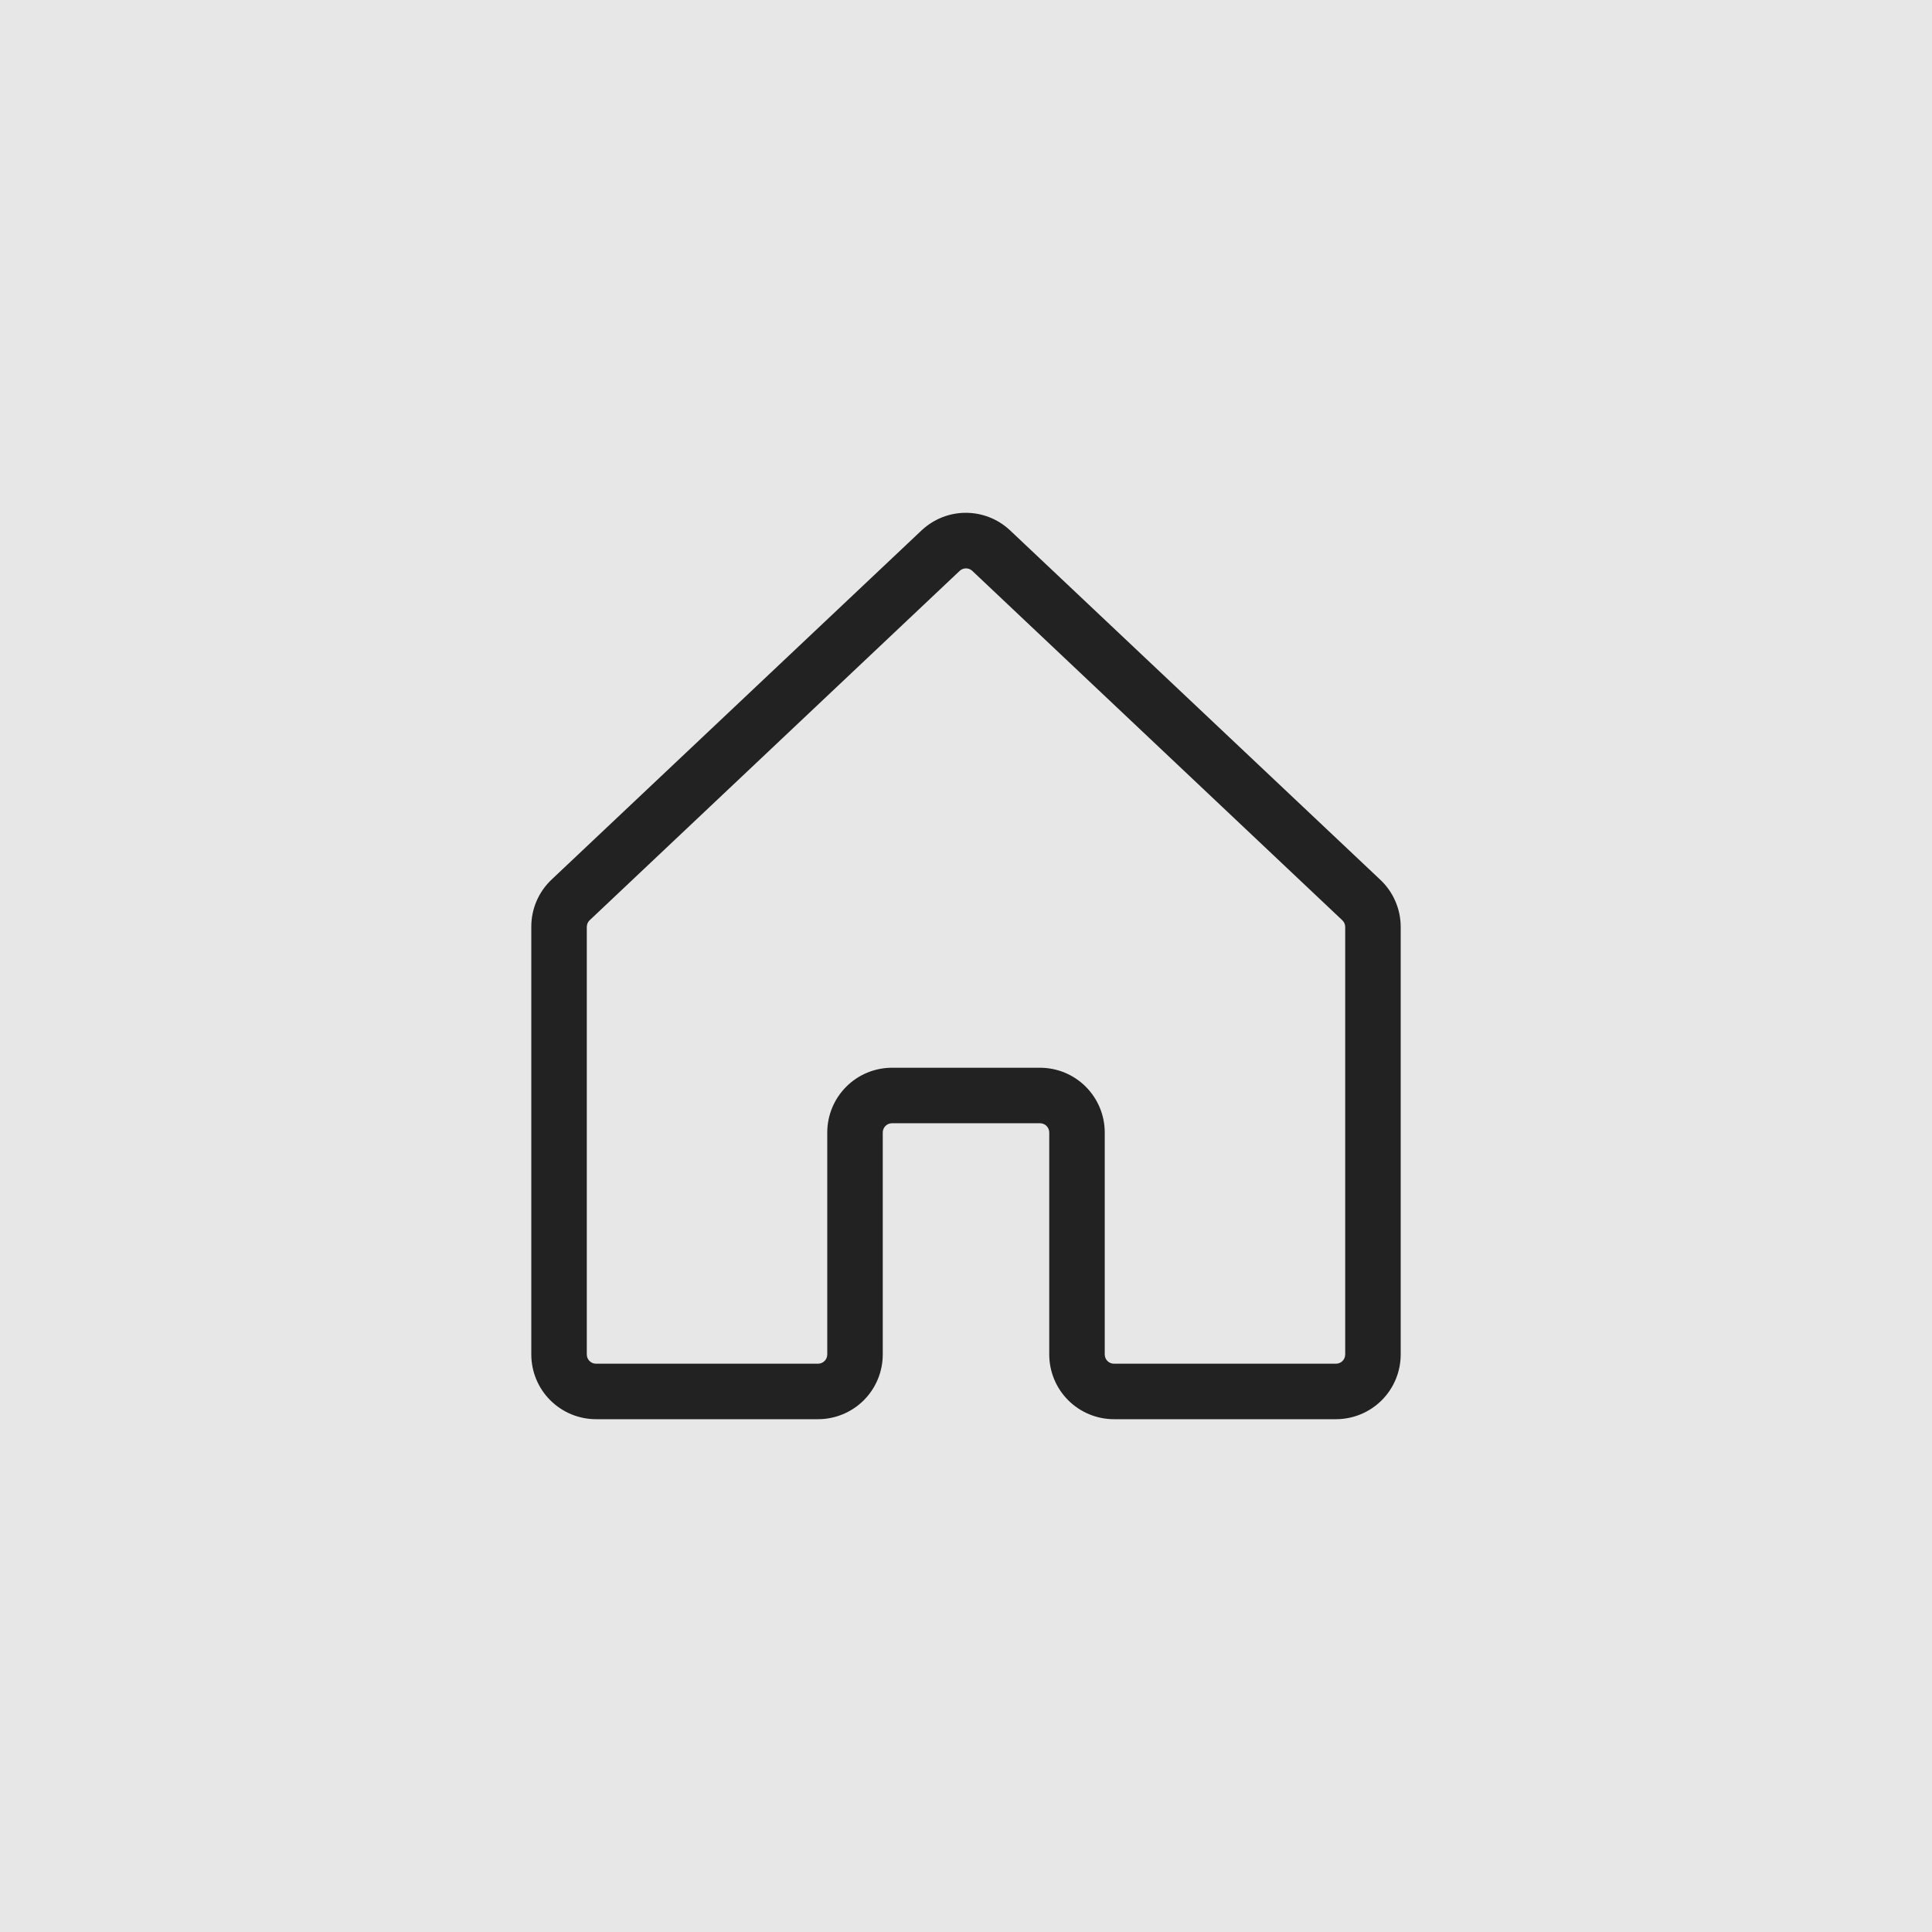
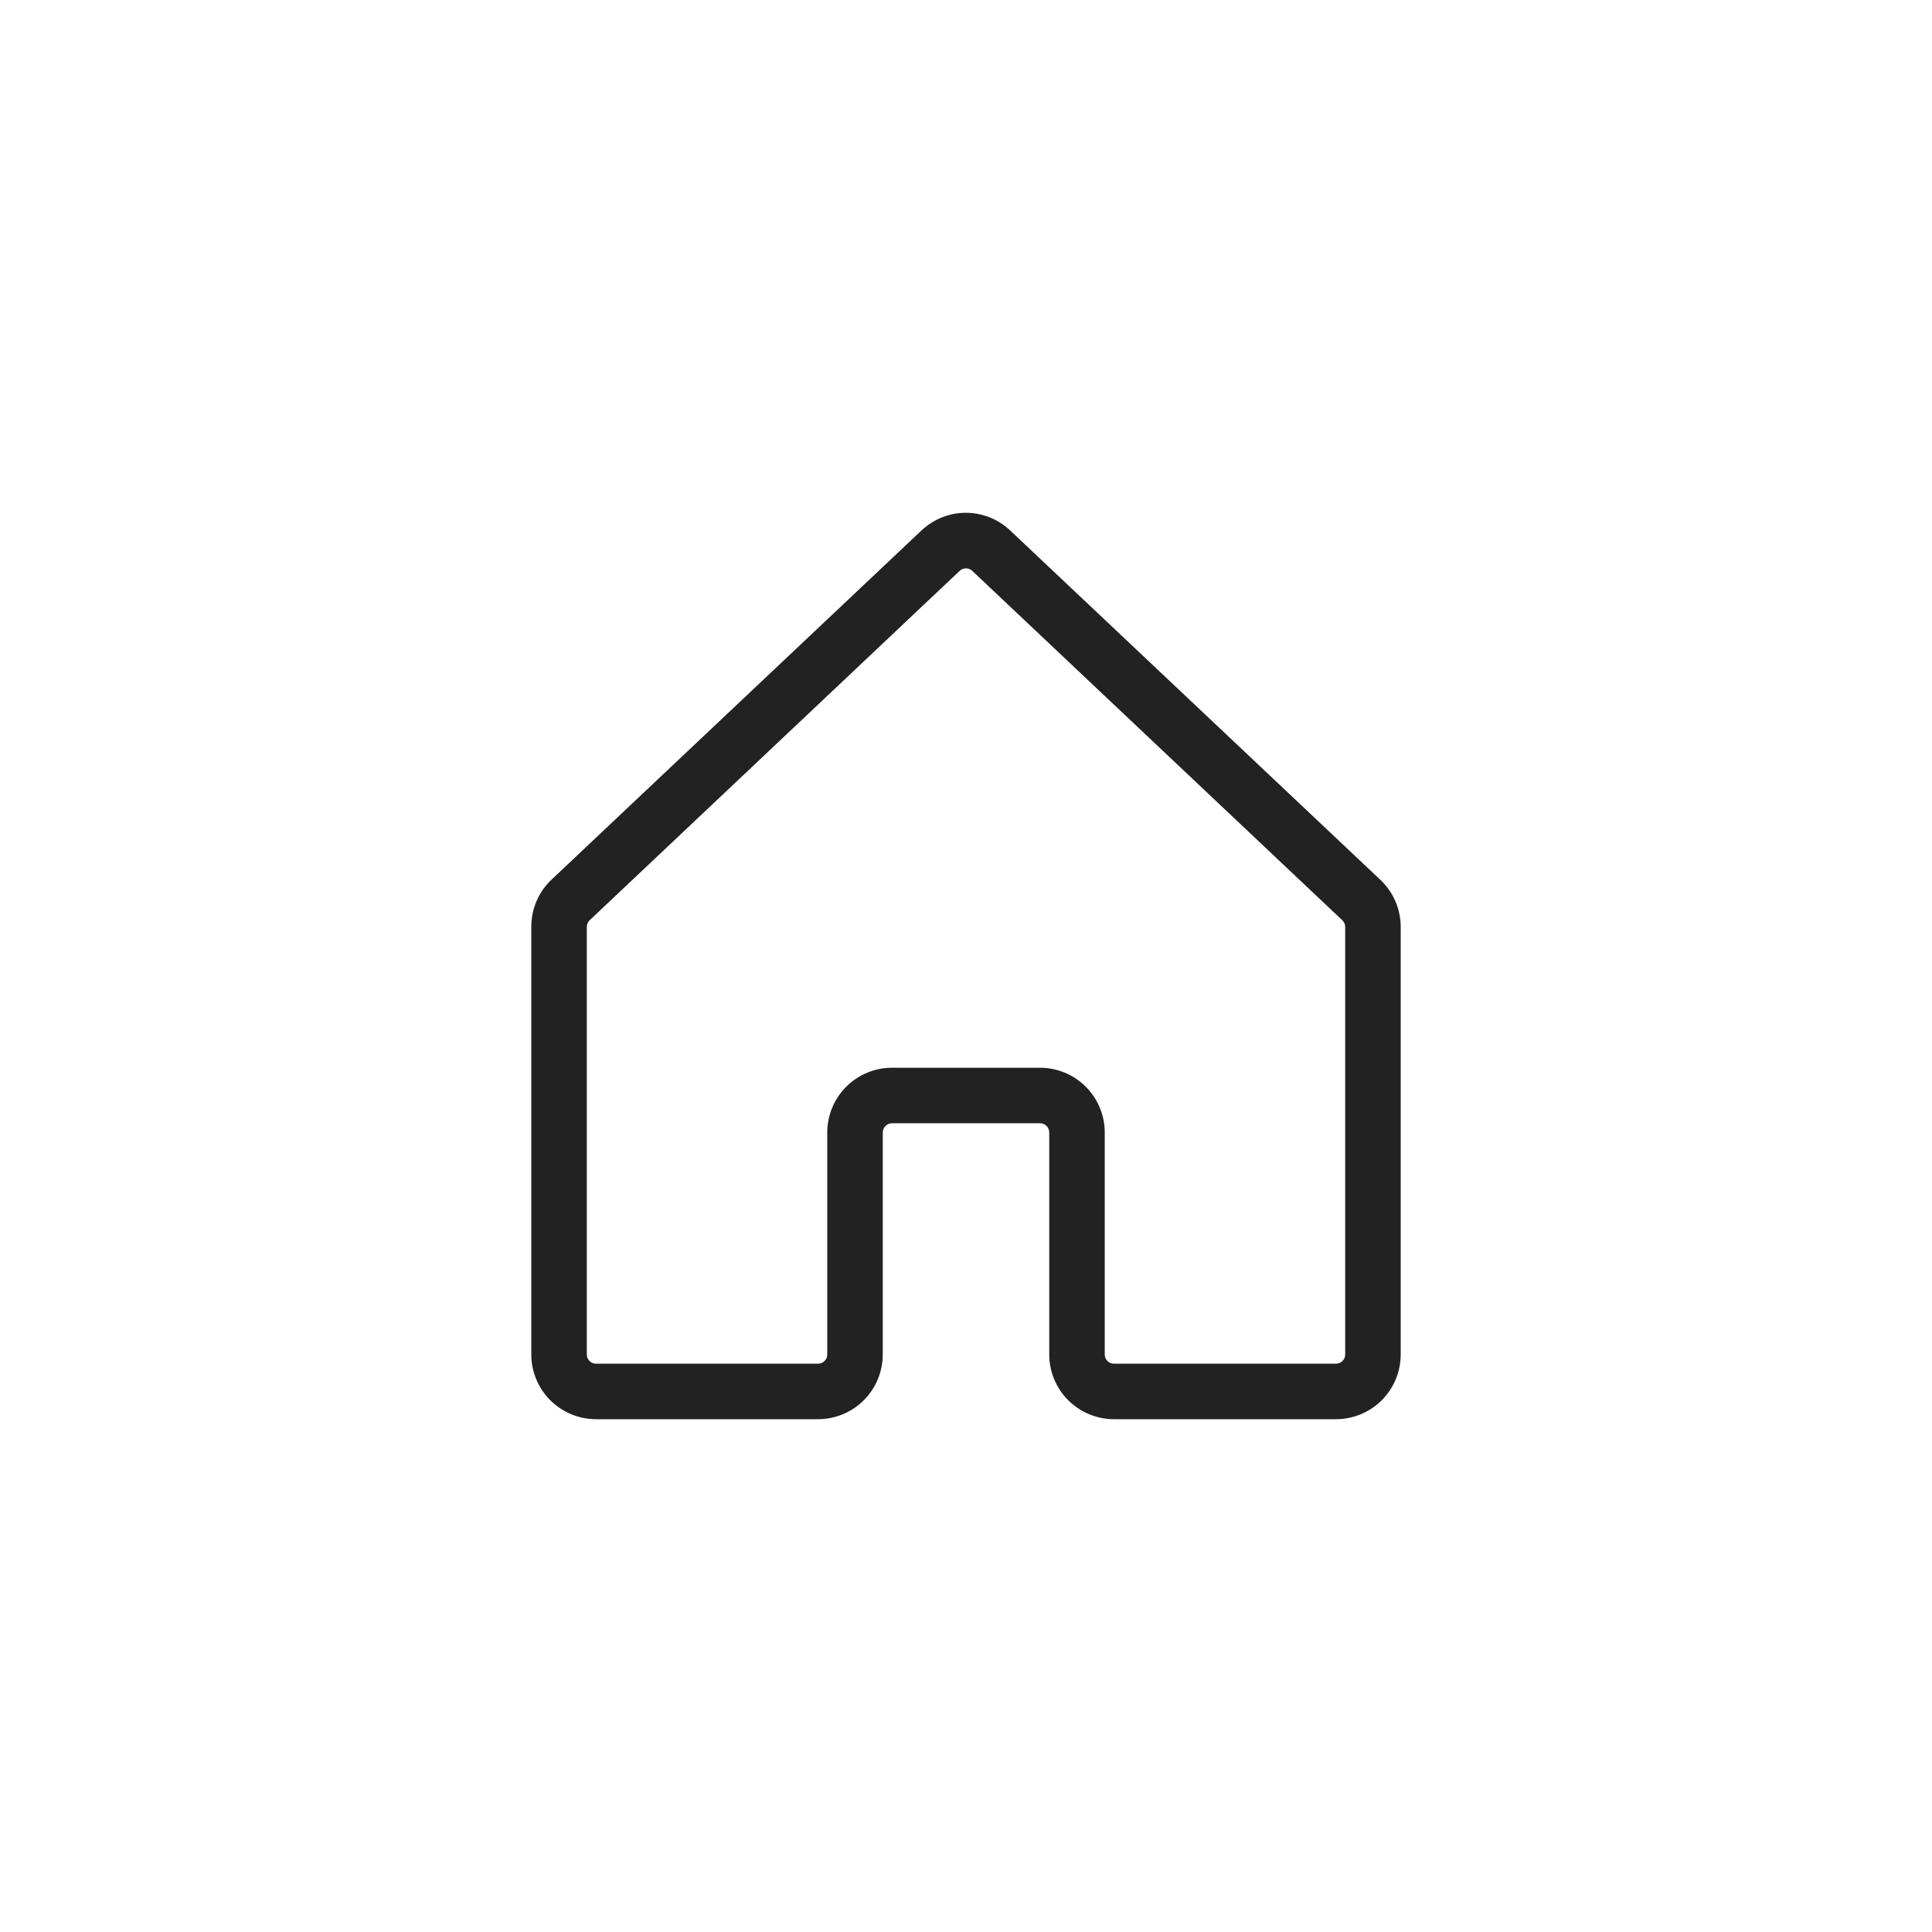
<svg xmlns="http://www.w3.org/2000/svg" fill="none" height="100%" overflow="visible" preserveAspectRatio="none" style="display: block;" viewBox="0 0 80 80" width="100%">
  <g id="how-icon">
-     <rect fill="#E7E7E7" height="80" width="80" />
    <path d="M57.133 36.408L41.813 21.95L41.796 21.935C41.304 21.484 40.661 21.234 39.993 21.234C39.326 21.234 38.683 21.484 38.19 21.935L38.173 21.95L22.854 36.408C22.583 36.66 22.367 36.966 22.22 37.305C22.073 37.645 21.998 38.012 22 38.382V56.085C22 56.796 22.282 57.478 22.785 57.981C23.288 58.483 23.97 58.766 24.681 58.766H33.872C34.583 58.766 35.265 58.483 35.768 57.981C36.271 57.478 36.553 56.796 36.553 56.085V46.894C36.553 46.792 36.594 46.695 36.665 46.623C36.737 46.551 36.835 46.511 36.936 46.511H43.064C43.165 46.511 43.263 46.551 43.335 46.623C43.407 46.695 43.447 46.792 43.447 46.894V56.085C43.447 56.796 43.729 57.478 44.232 57.981C44.735 58.483 45.417 58.766 46.128 58.766H55.319C56.03 58.766 56.712 58.483 57.215 57.981C57.718 57.478 58 56.796 58 56.085V38.382C58 38.011 57.923 37.644 57.773 37.304C57.624 36.964 57.406 36.659 57.133 36.408ZM55.702 56.085C55.702 56.187 55.662 56.284 55.59 56.356C55.518 56.428 55.421 56.468 55.319 56.468H46.128C46.026 56.468 45.929 56.428 45.857 56.356C45.785 56.284 45.745 56.187 45.745 56.085V46.894C45.745 46.183 45.462 45.501 44.959 44.998C44.457 44.495 43.775 44.213 43.064 44.213H36.936C36.225 44.213 35.543 44.495 35.041 44.998C34.538 45.501 34.255 46.183 34.255 46.894V56.085C34.255 56.187 34.215 56.284 34.143 56.356C34.071 56.428 33.974 56.468 33.872 56.468H24.681C24.579 56.468 24.482 56.428 24.41 56.356C24.338 56.284 24.298 56.187 24.298 56.085V38.382C24.298 38.329 24.309 38.276 24.33 38.227C24.352 38.178 24.383 38.135 24.422 38.099L24.44 38.083L39.747 23.63C39.817 23.569 39.907 23.535 39.999 23.535C40.092 23.535 40.181 23.569 40.251 23.63L55.56 38.085L55.576 38.1C55.615 38.136 55.647 38.18 55.669 38.229C55.691 38.278 55.702 38.33 55.702 38.384V56.085Z" fill="#222222" id="Vector" />
  </g>
</svg>